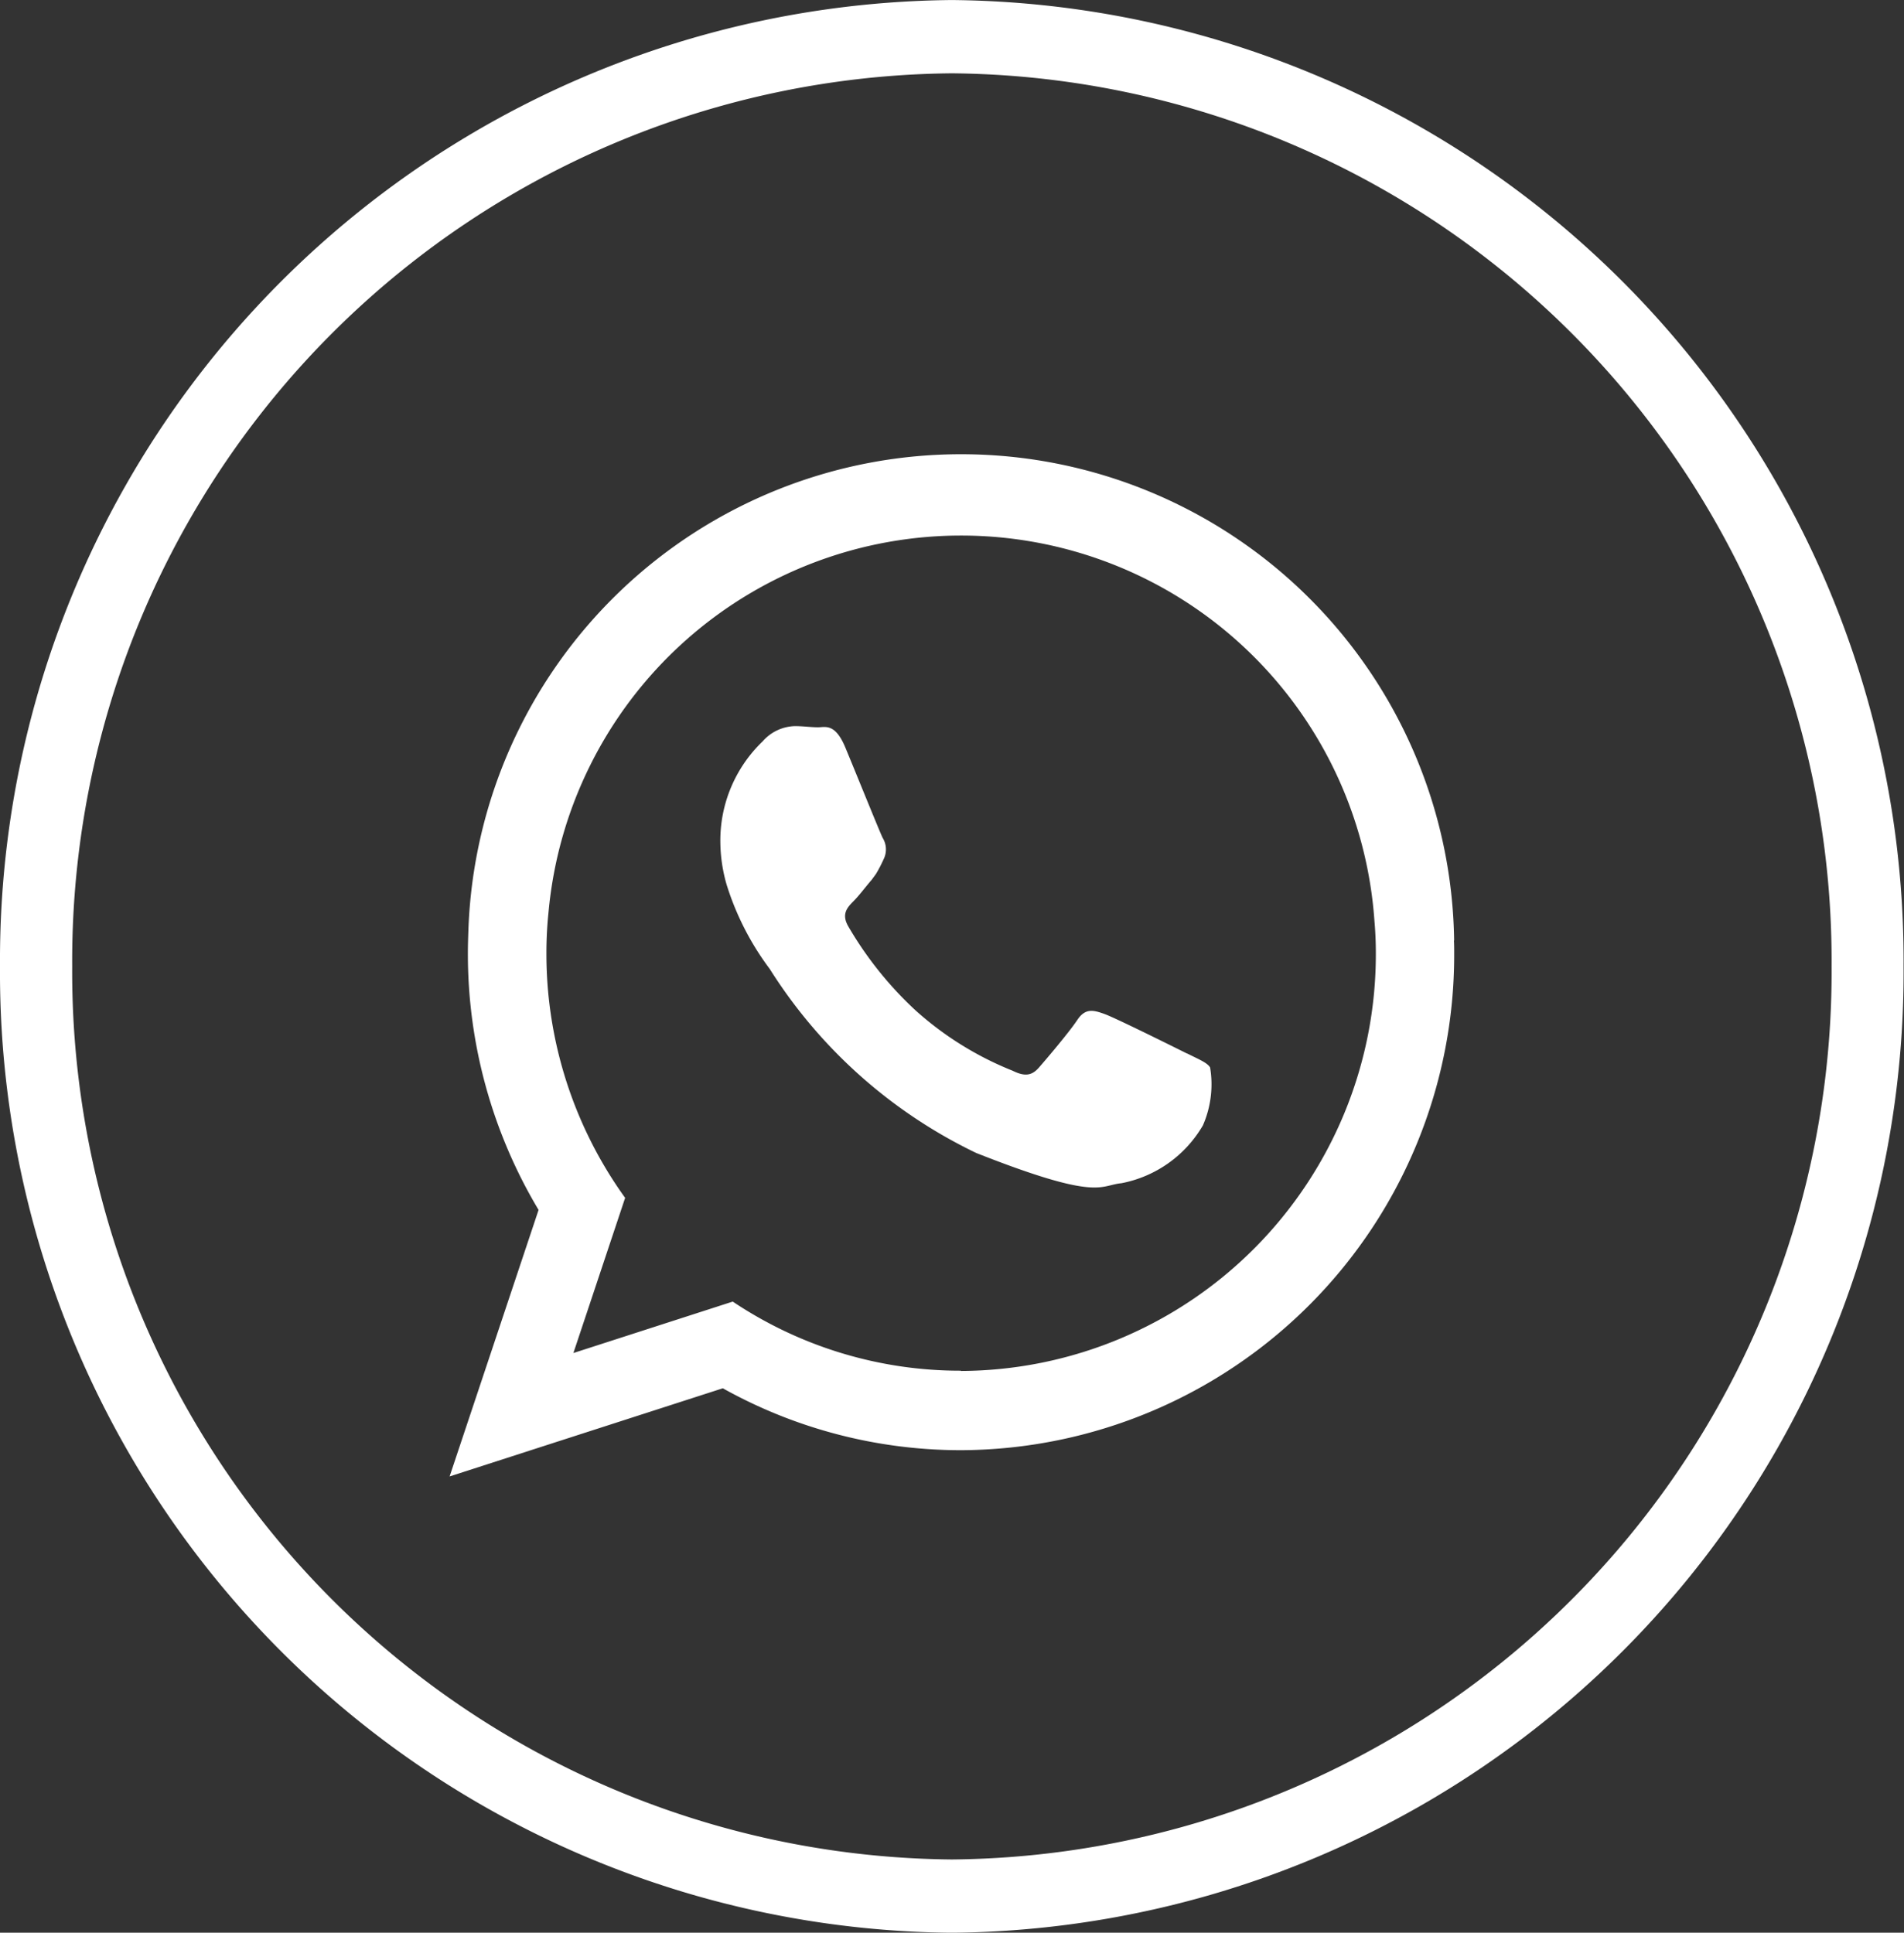
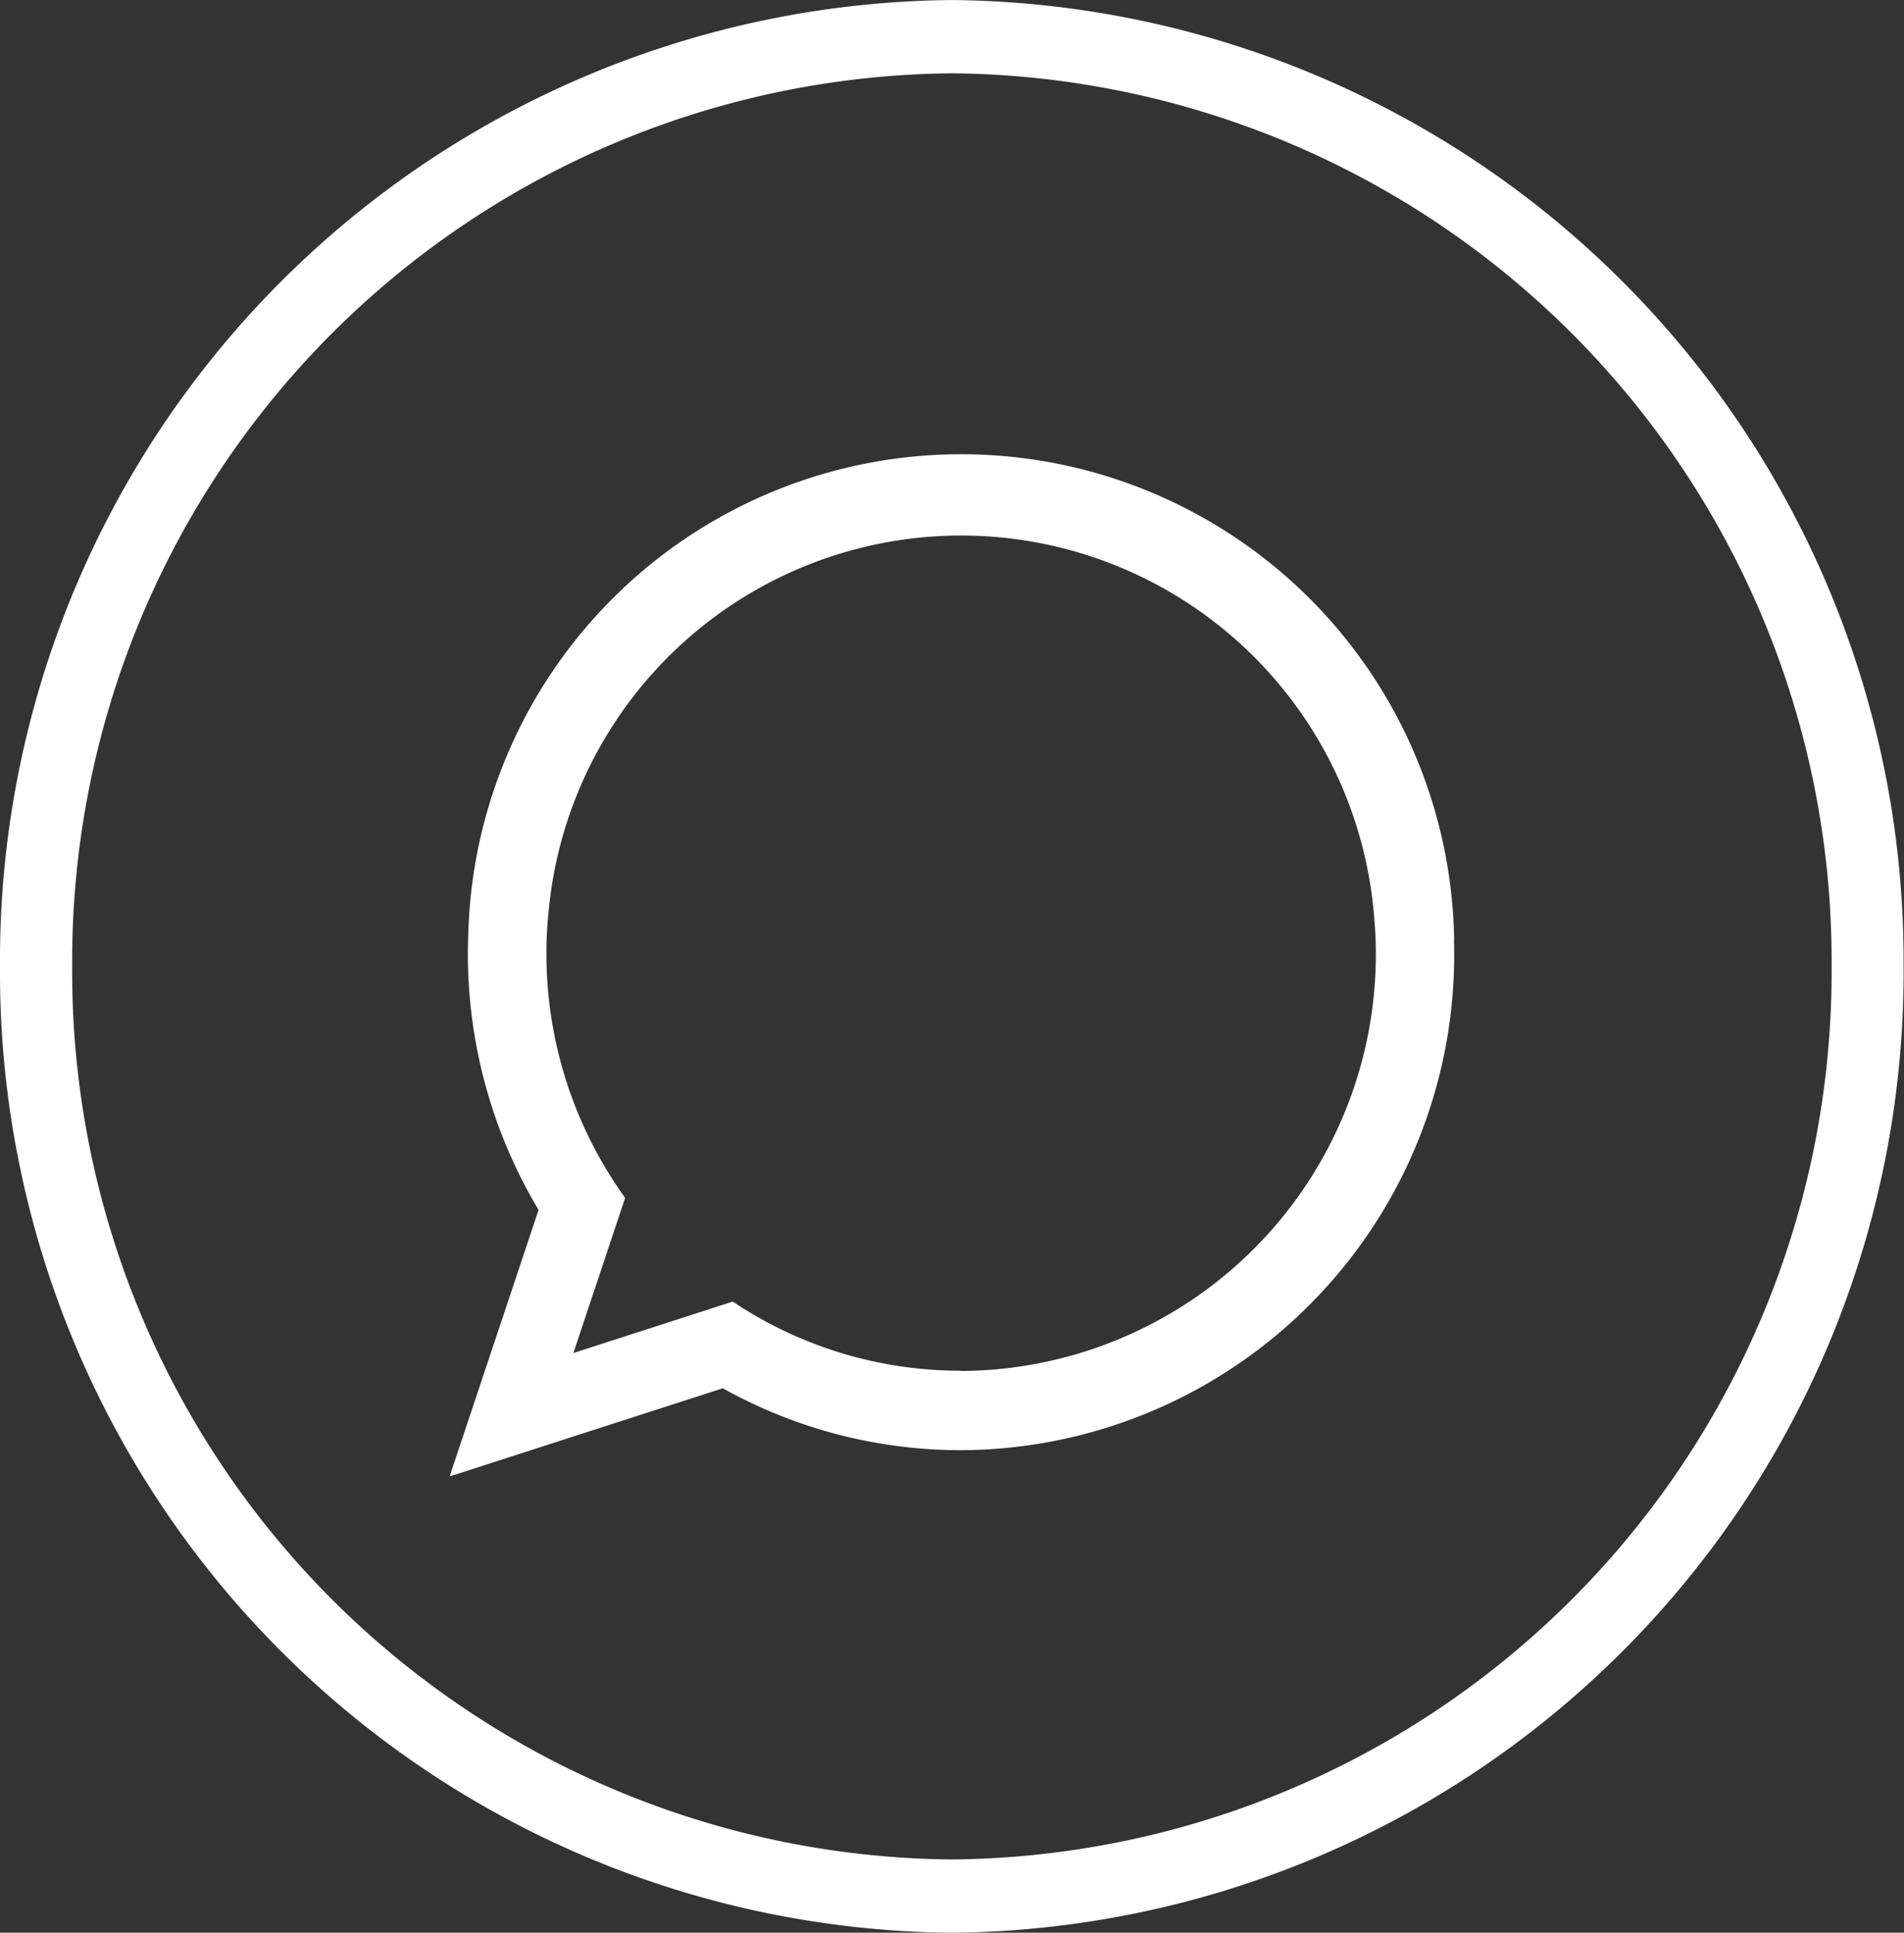
<svg xmlns="http://www.w3.org/2000/svg" id="Group_602" data-name="Group 602" width="44.41" height="45.078" viewBox="0 0 44.41 45.078">
  <rect x="0" y="0" width="44.41" height="45.078" fill="#333333" stroke="none" />
  <defs>
    <clipPath id="clip-path">
      <rect id="Rectangle_652" data-name="Rectangle 652" width="44.41" height="45.078" fill="#fff" />
    </clipPath>
  </defs>
  <g id="Group_539" data-name="Group 539" transform="translate(0 0)" clip-path="url(#clip-path)">
    <path id="Path_1701" data-name="Path 1701" d="M22.2,45.078A22.4,22.4,0,0,1,0,22.538,22.4,22.4,0,0,1,22.2,0a22.4,22.4,0,0,1,22.2,22.538,22.4,22.4,0,0,1-22.2,22.54m0-43.369A20.7,20.7,0,0,0,1.684,22.538,20.7,20.7,0,0,0,22.2,43.369a20.7,20.7,0,0,0,20.521-20.83A20.7,20.7,0,0,0,22.2,1.709" transform="translate(0 0.001)" fill="#fff" />
    <path id="Path_1702" data-name="Path 1702" d="M32.772,20.635a11.5,11.5,0,0,0-22.993-.213c-.006.169-.011.338-.011.508a11.633,11.633,0,0,0,1.649,5.987L9.342,33.133l6.372-2.056a11.39,11.39,0,0,0,5.559,1.444,11.547,11.547,0,0,0,11.5-11.591c0-.1,0-.2-.006-.3m-11.5,10.037a9.531,9.531,0,0,1-5.321-1.612l-3.717,1.2,1.207-3.619A9.741,9.741,0,0,1,11.6,20.931a9.1,9.1,0,0,1,.048-.946,9.664,9.664,0,0,1,19.265.186c.022.252.033.5.033.76a9.719,9.719,0,0,1-9.673,9.742" transform="translate(1.145 1.303)" fill="#fff" fill-rule="evenodd" />
-     <path id="Path_1703" data-name="Path 1703" d="M25.856,22.5c-.285-.142-1.67-.831-1.929-.924s-.447-.142-.635.142-.732.924-.895,1.11-.328.213-.613.071a7.591,7.591,0,0,1-2.268-1.411,8.477,8.477,0,0,1-1.568-1.962c-.161-.285-.016-.438.125-.58s.28-.333.425-.5l.1-.137a3.19,3.19,0,0,0,.177-.34.514.514,0,0,0-.021-.5c-.07-.142-.635-1.542-.872-2.111s-.468-.469-.635-.469-.35-.027-.539-.027a1.034,1.034,0,0,0-.754.356,3.2,3.2,0,0,0-.986,2.372,3.657,3.657,0,0,0,.146.969,6.485,6.485,0,0,0,1.007,1.968,11.648,11.648,0,0,0,4.815,4.291c2.87,1.133,2.87.754,3.388.705a2.813,2.813,0,0,0,1.9-1.35,2.391,2.391,0,0,0,.167-1.35c-.071-.115-.259-.186-.539-.328" transform="translate(1.834 2.074)" fill="#fff" fill-rule="evenodd" />
  </g>
</svg>